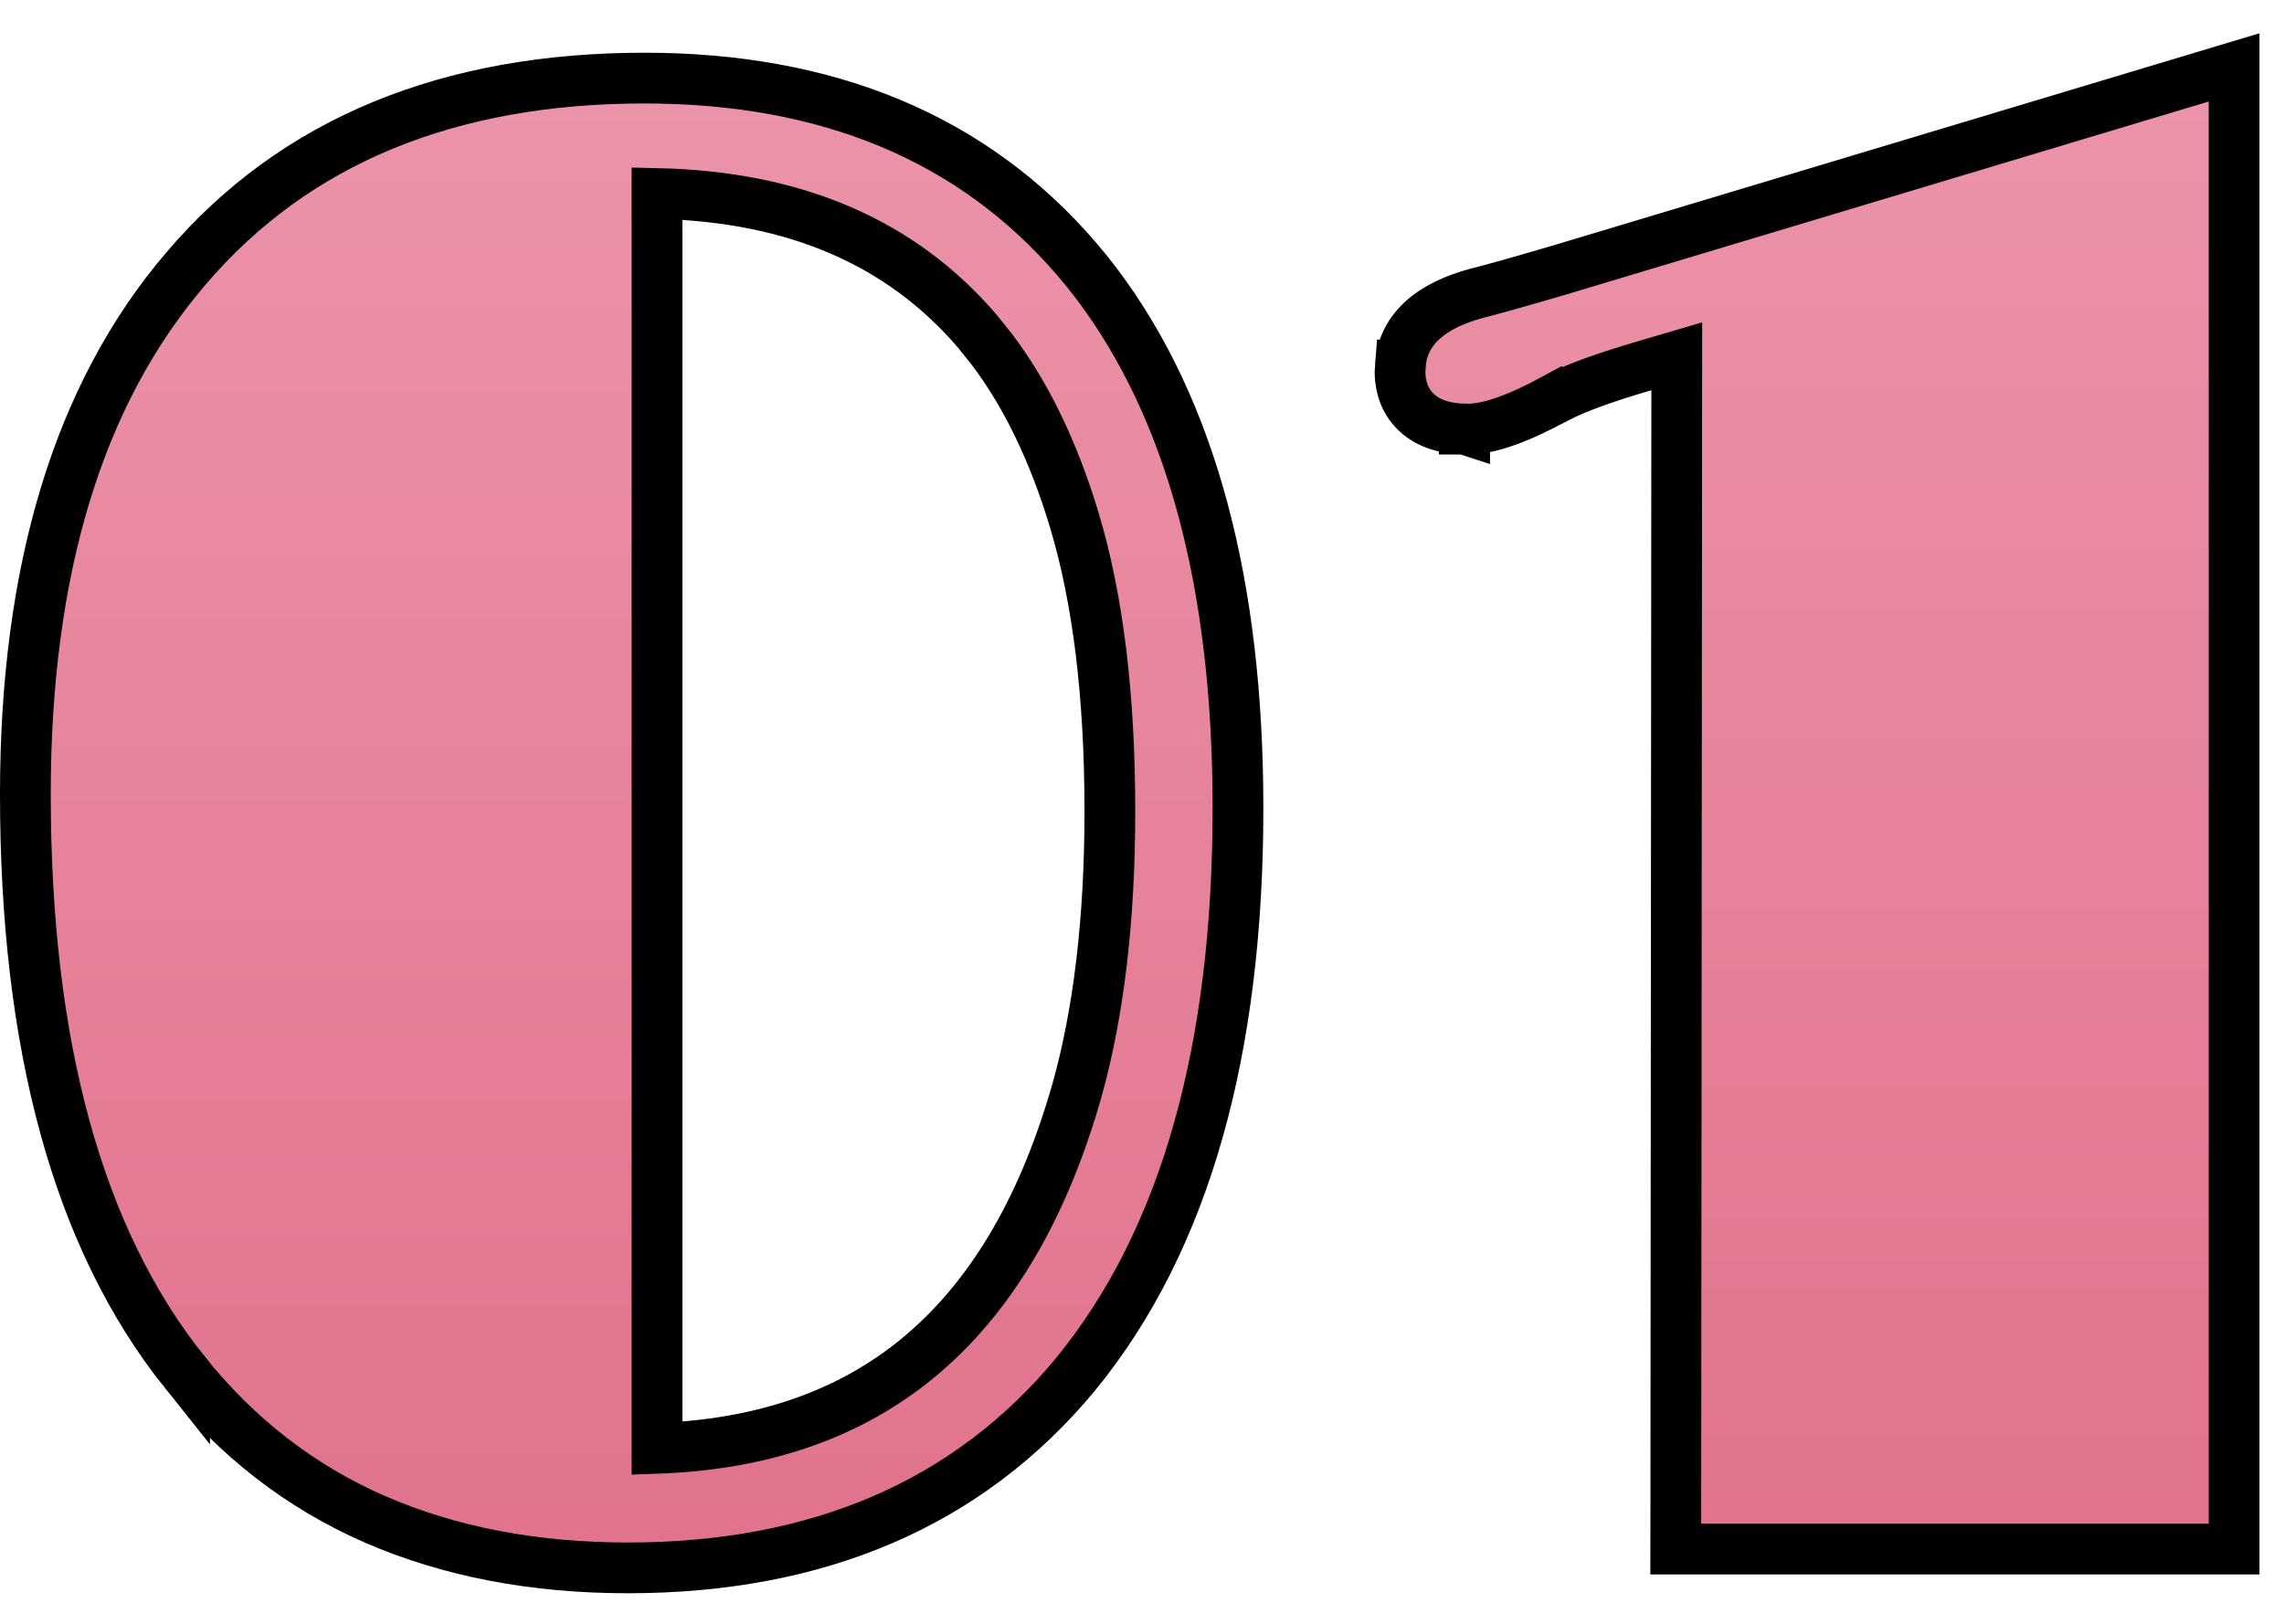
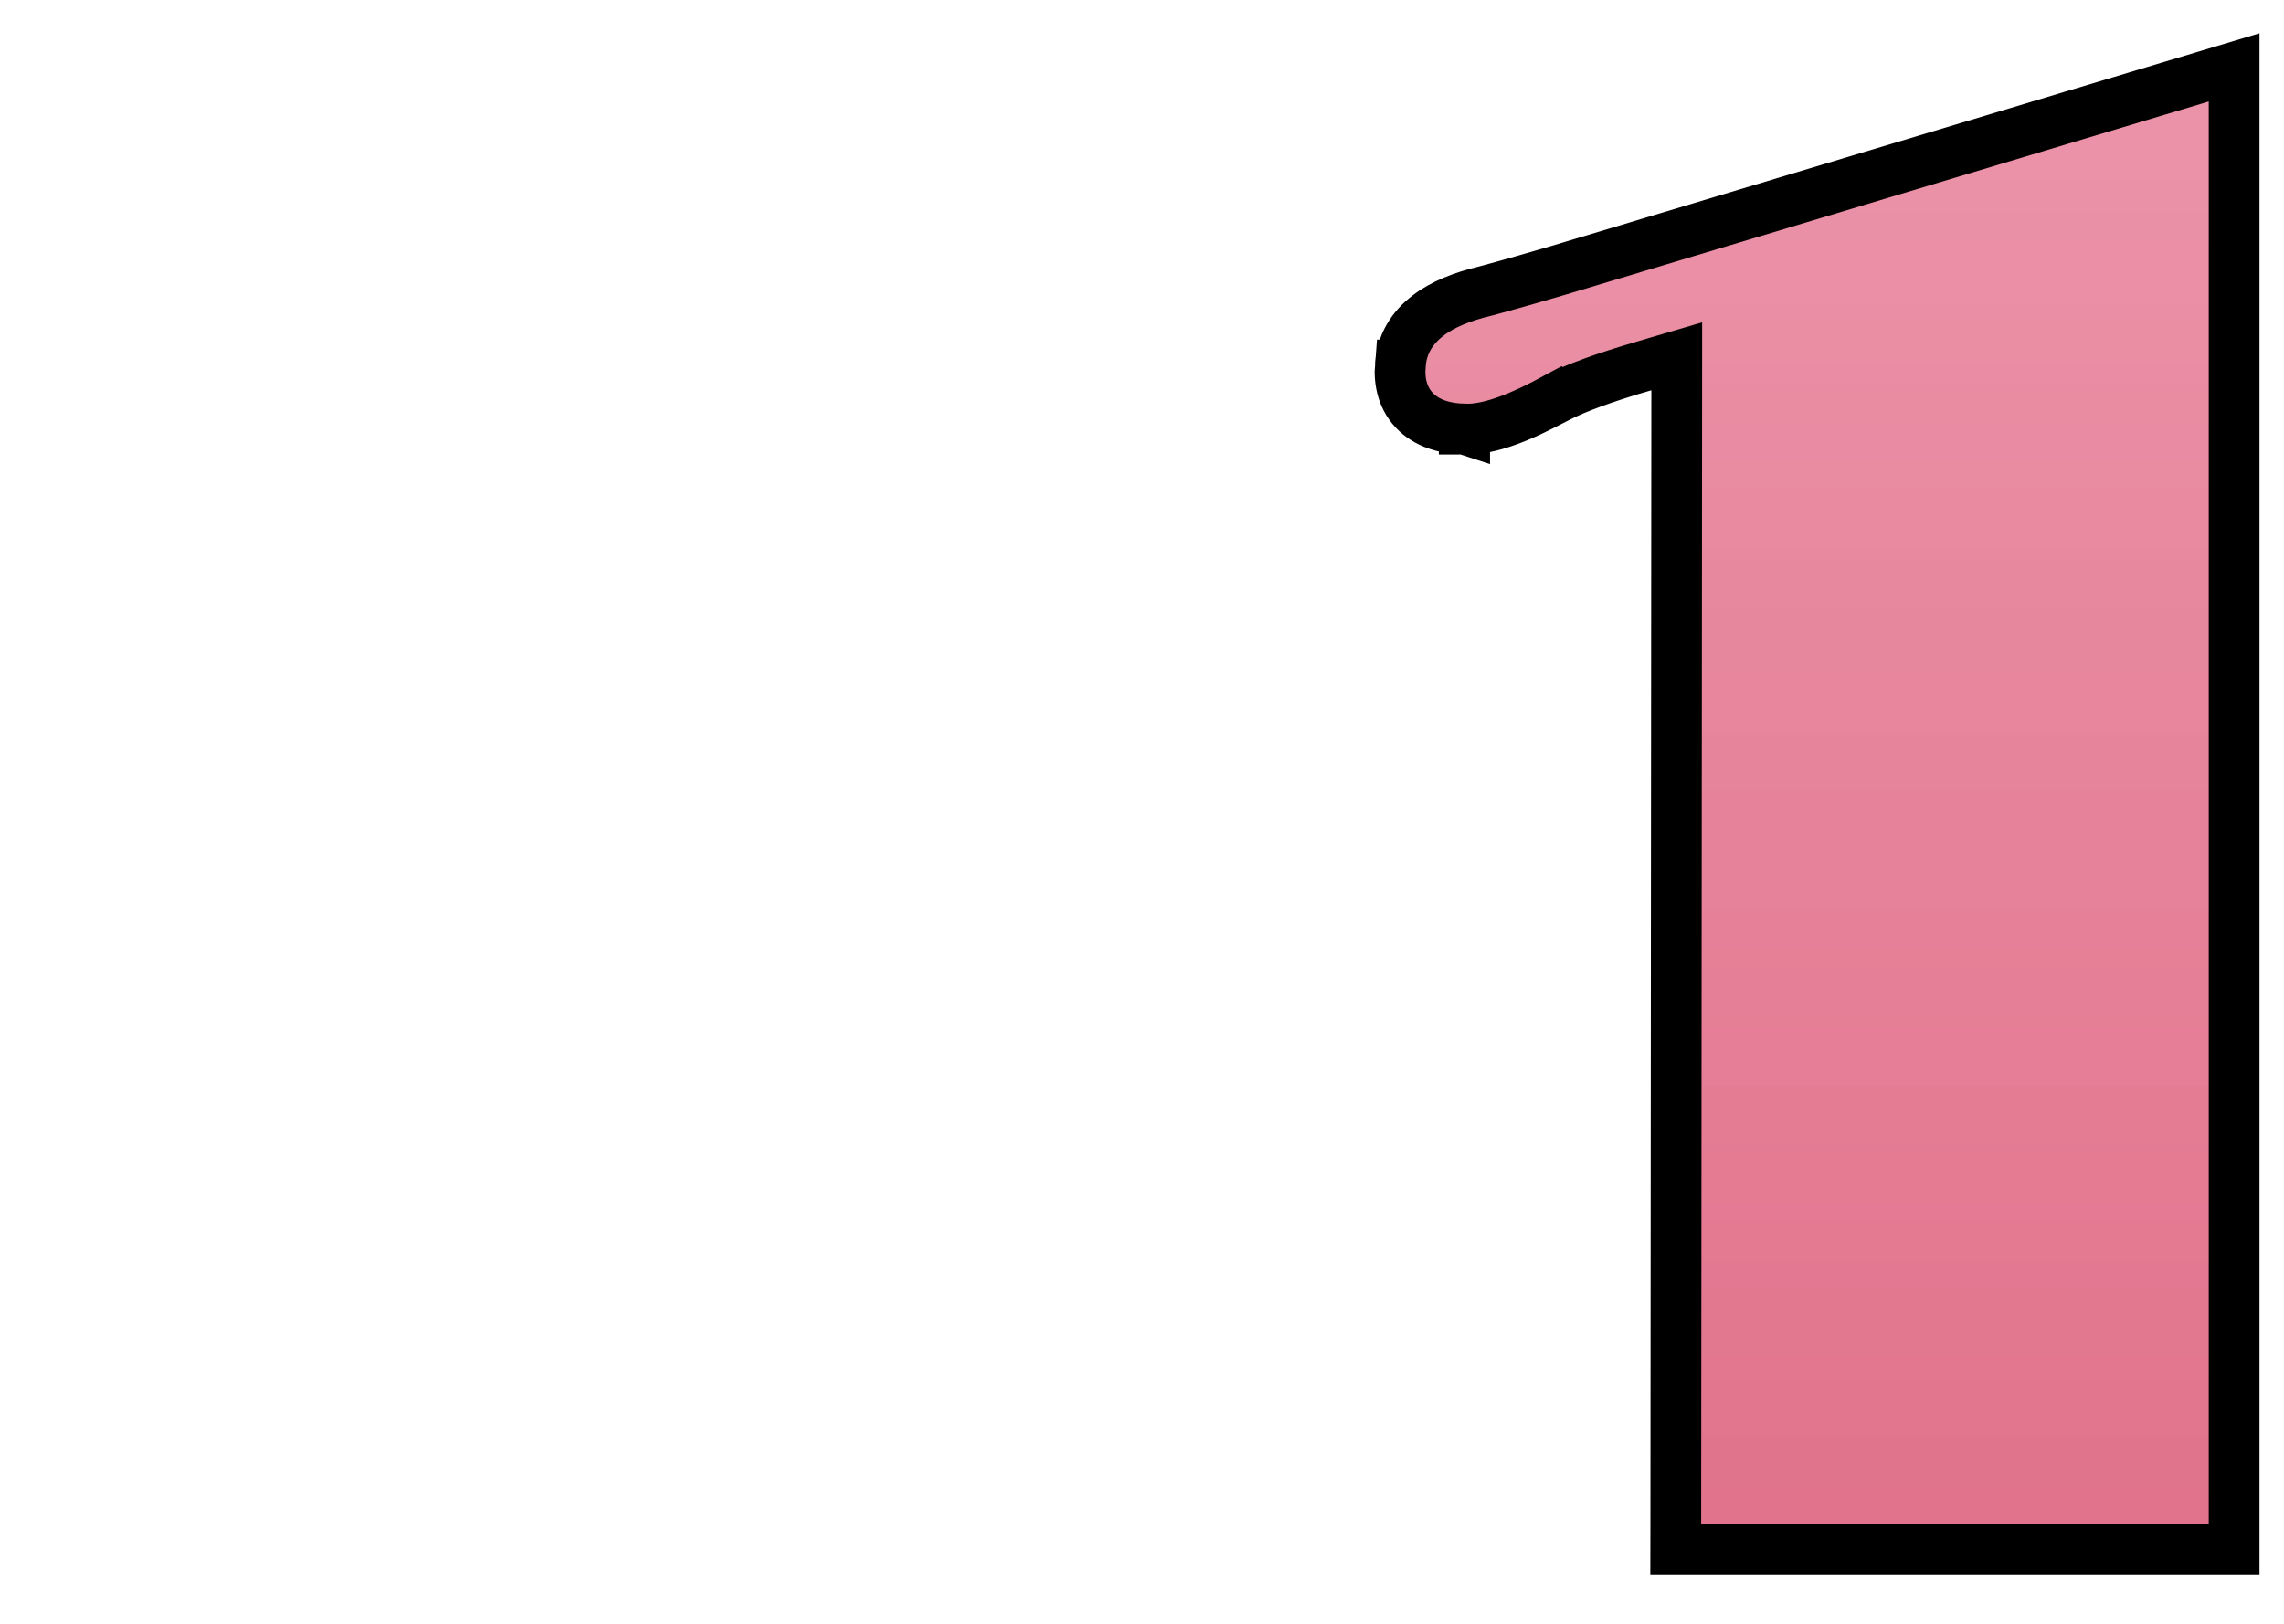
<svg xmlns="http://www.w3.org/2000/svg" width="45" height="32" viewBox="0 0 45 32" fill="none">
  <path d="M44.017 30.527H33.016L33.017 30.027L33.036 7.021L32.408 7.206L32.407 7.207C31.609 7.439 31.041 7.649 30.68 7.835L30.679 7.834C30.312 8.034 29.98 8.191 29.686 8.296C29.399 8.399 29.116 8.465 28.857 8.456V8.457L28.854 8.456C28.853 8.456 28.851 8.457 28.849 8.457V8.456C28.517 8.447 28.171 8.371 27.914 8.134C27.636 7.877 27.562 7.526 27.59 7.192H27.591C27.617 6.792 27.817 6.465 28.128 6.225C28.422 5.996 28.816 5.842 29.265 5.736C29.504 5.672 29.743 5.605 29.982 5.537L30.699 5.329L43.374 1.521L44.017 1.328V30.527Z" fill="url(#paint0_linear_4115_6956)" stroke="black" />
-   <path d="M12.699 1.539C16.301 1.539 19.16 2.715 21.212 5.103L21.408 5.338L21.409 5.339L21.595 5.577C23.481 8.067 24.391 11.538 24.391 15.926C24.391 20.704 23.349 24.447 21.191 27.082L21.189 27.085C19.074 29.639 16.11 30.898 12.367 30.898C10.526 30.898 8.861 30.582 7.383 29.939H7.381C5.911 29.293 4.662 28.323 3.637 27.038V27.039C1.52 24.39 0.5 20.568 0.5 15.652C0.5 11.256 1.533 7.778 3.667 5.288C5.812 2.773 8.847 1.539 12.699 1.539ZM12.945 28.542C14.966 28.471 16.621 27.909 17.939 26.88C19.354 25.774 20.426 24.095 21.127 21.796L21.128 21.795L21.217 21.492C21.647 19.959 21.867 18.125 21.867 15.984C21.867 13.698 21.63 11.79 21.166 10.249C20.758 8.891 20.214 7.776 19.547 6.891L19.253 6.524C17.763 4.788 15.682 3.873 12.945 3.813V28.542Z" fill="url(#paint1_linear_4115_6956)" stroke="black" />
  <defs>
    <linearGradient id="paint0_linear_4115_6956" x1="35.8" y1="30.027" x2="35.8" y2="-63.664" gradientUnits="userSpaceOnUse">
      <stop stop-color="#E1738C" />
      <stop offset="0.939" stop-color="#FFCCDD" stop-opacity="0.9" />
    </linearGradient>
    <linearGradient id="paint1_linear_4115_6956" x1="12.445" y1="30.398" x2="12.445" y2="-64.403" gradientUnits="userSpaceOnUse">
      <stop stop-color="#E1738C" />
      <stop offset="0.939" stop-color="#FFCCDD" stop-opacity="0.9" />
    </linearGradient>
  </defs>
</svg>